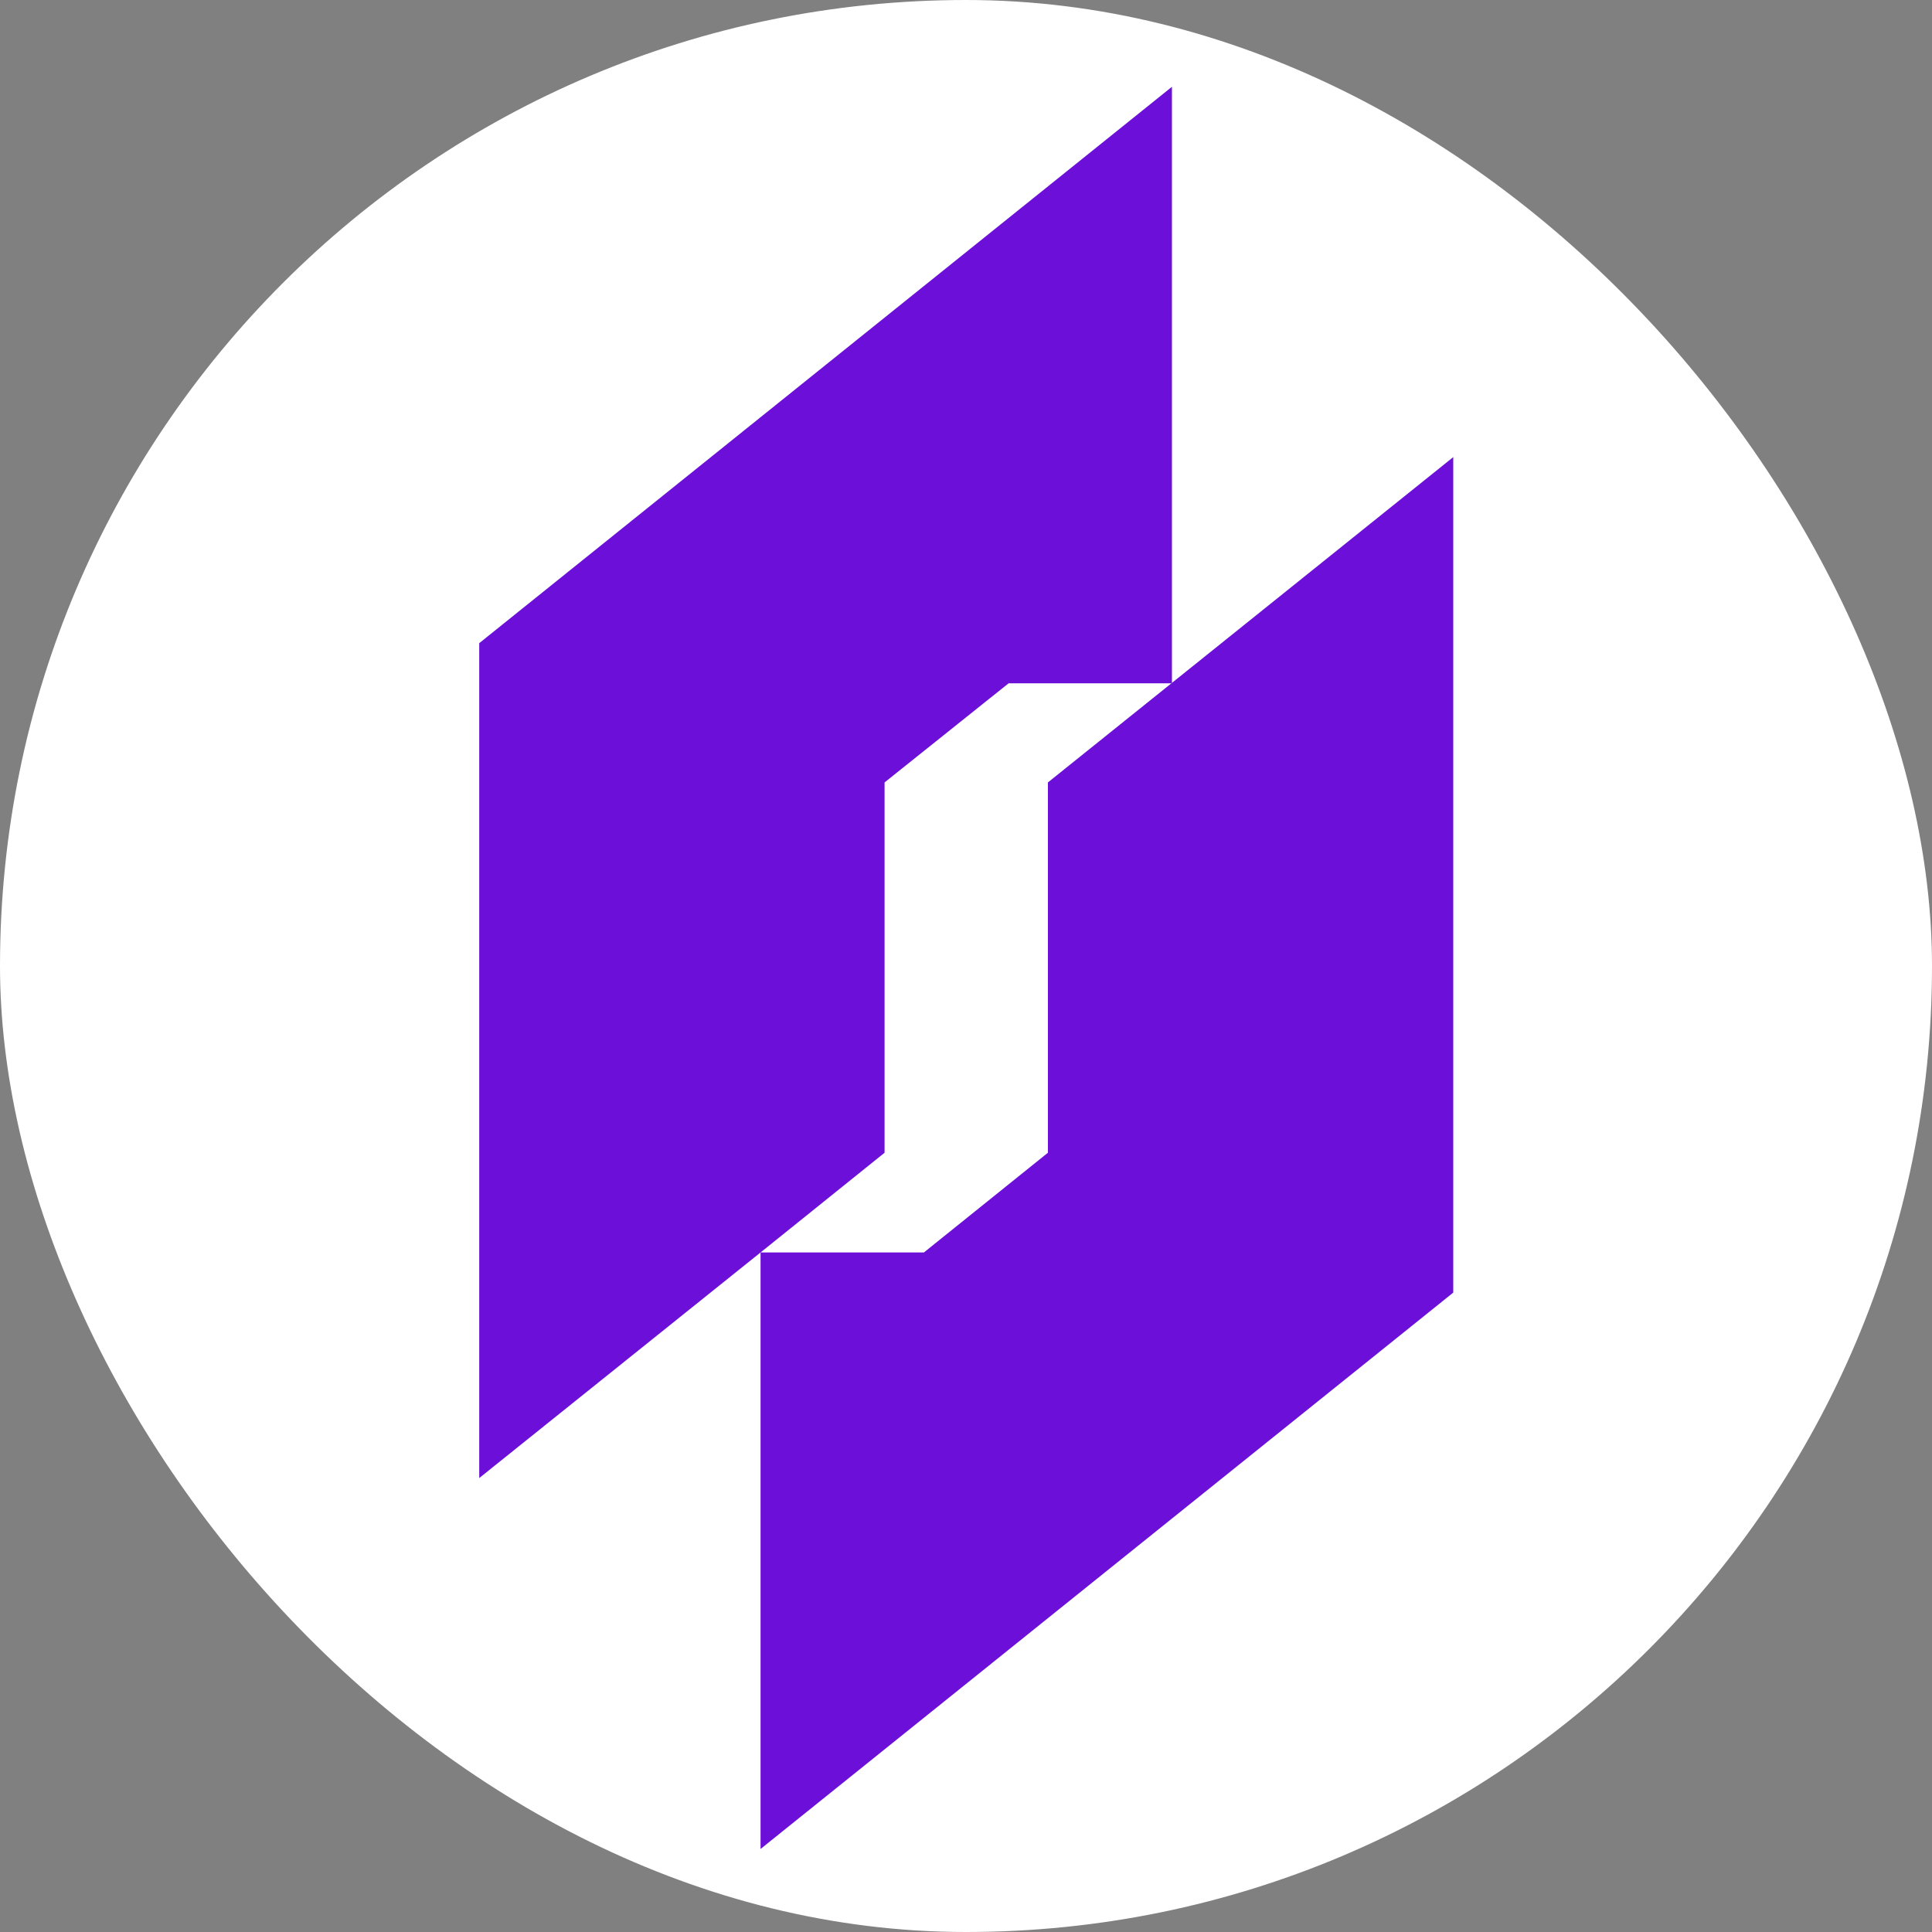
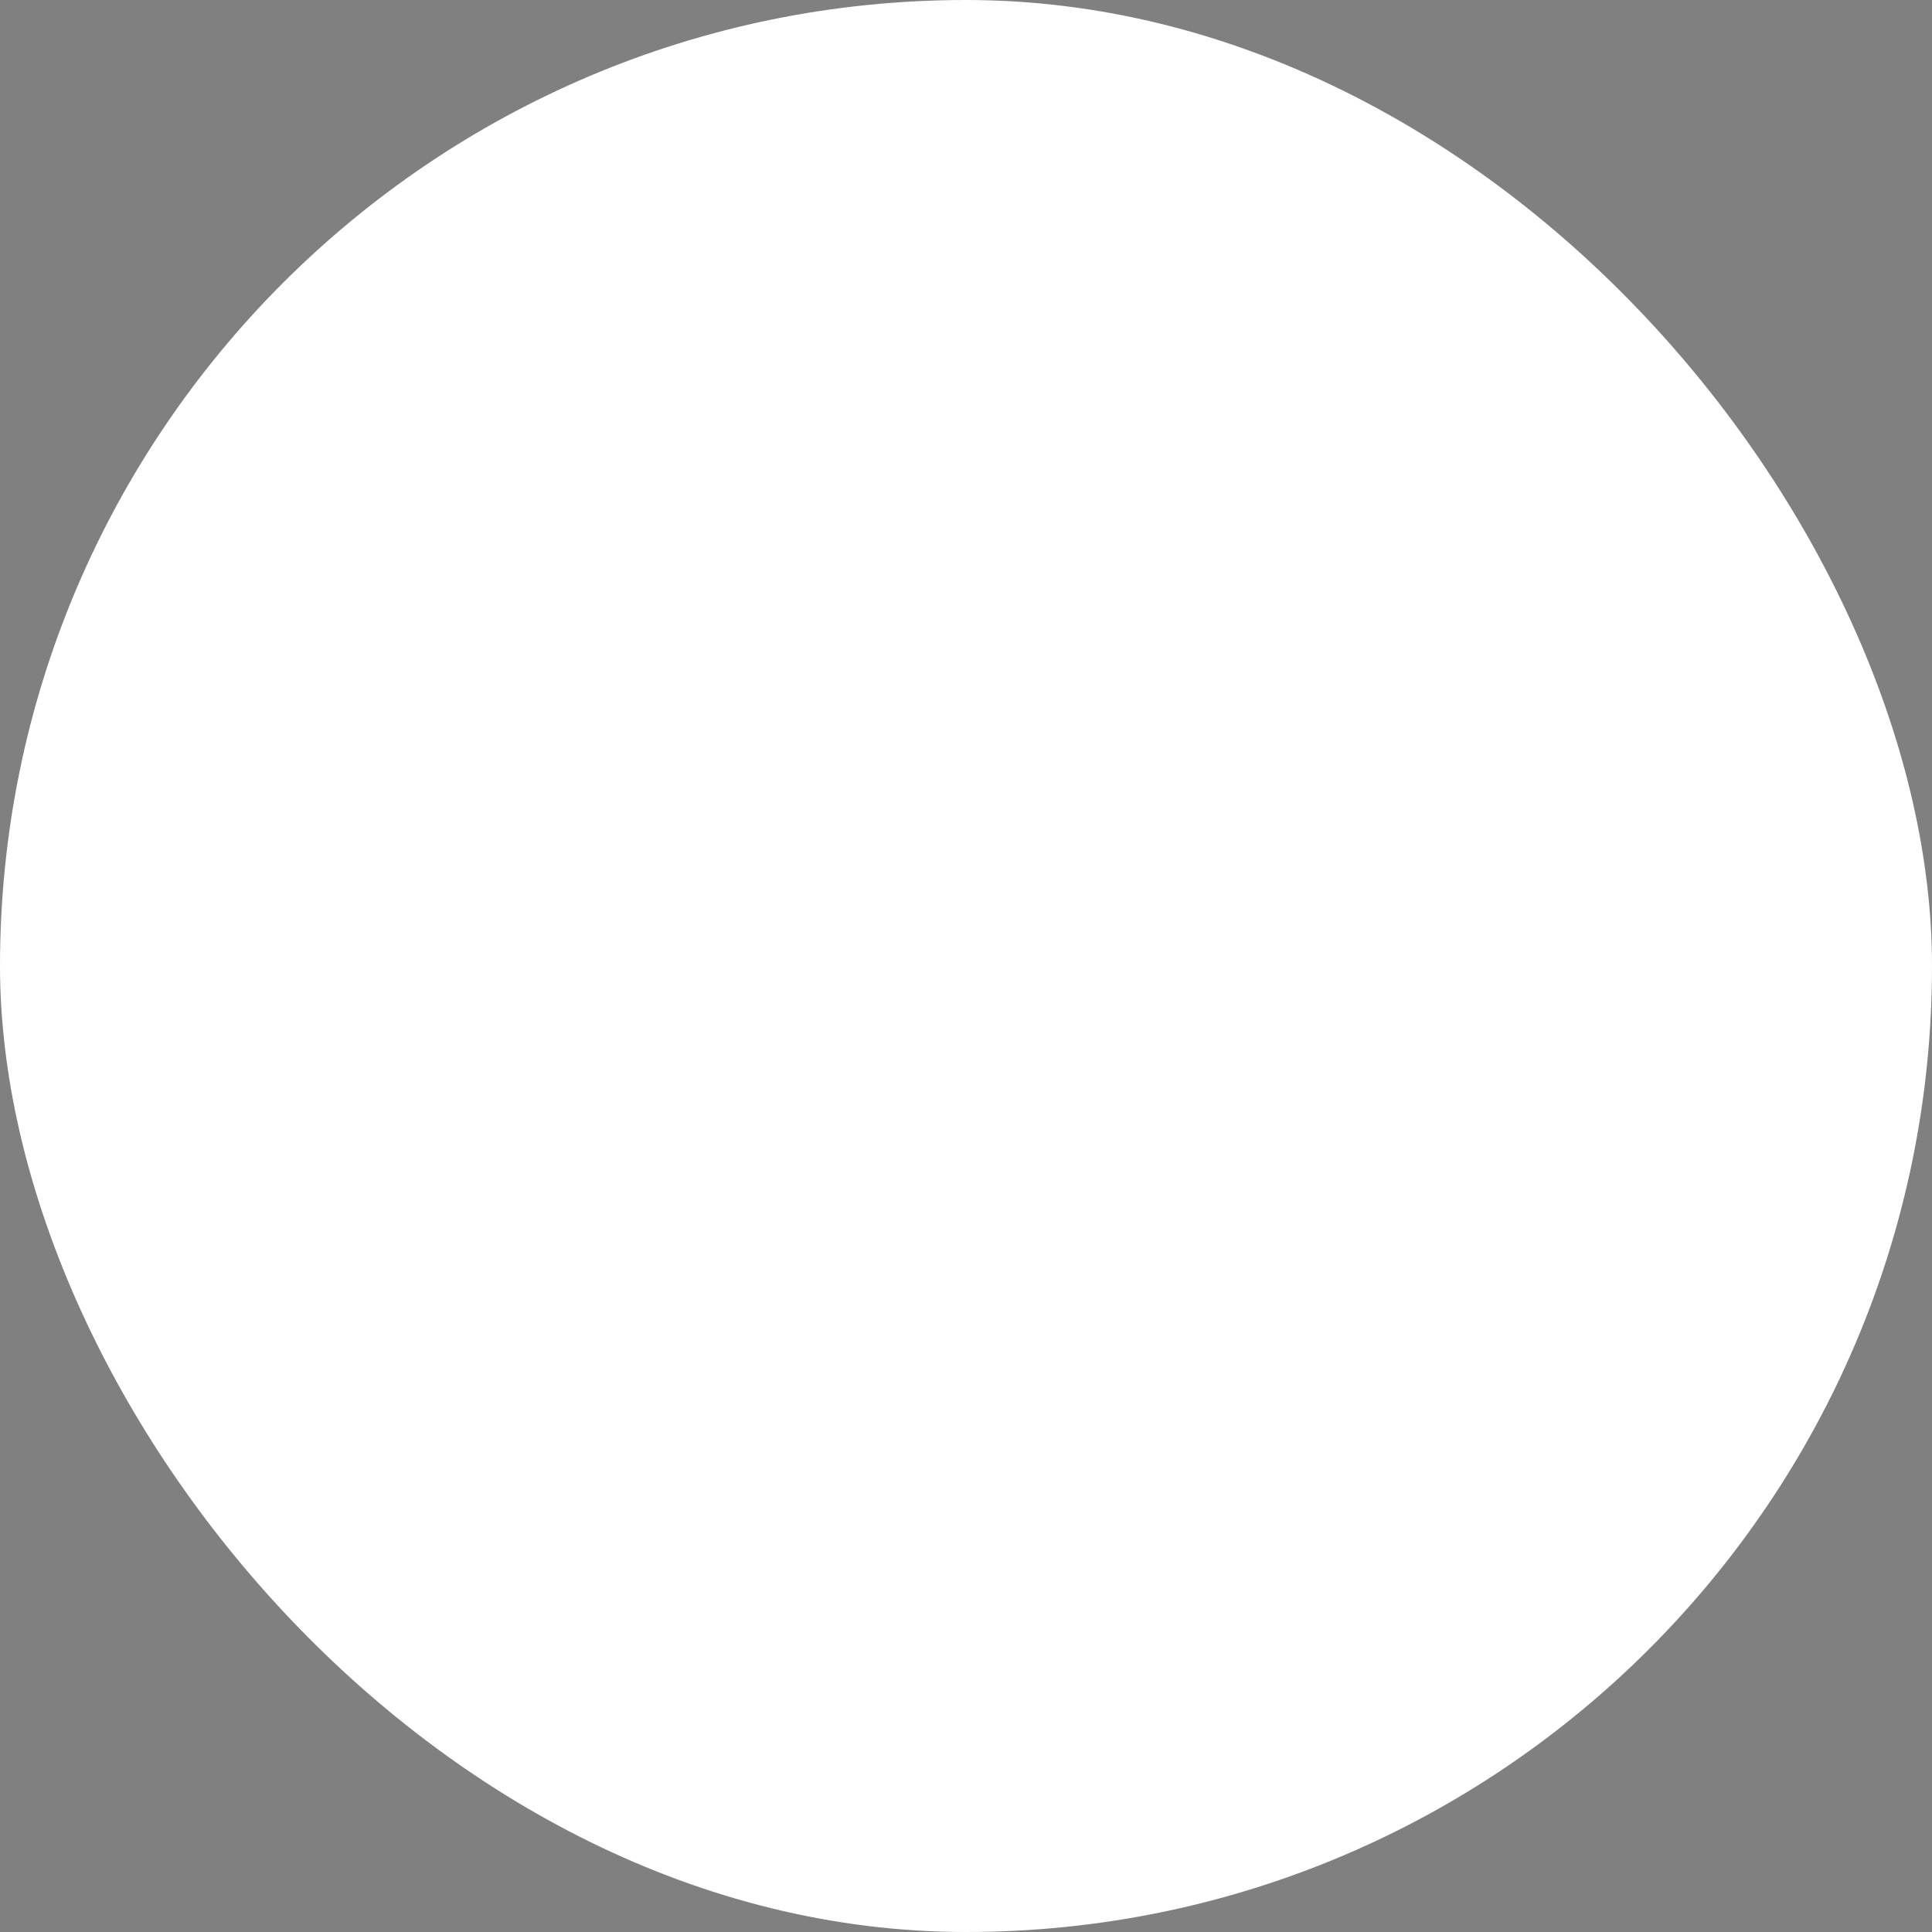
<svg xmlns="http://www.w3.org/2000/svg" width="512" height="512" viewBox="0 0 512 512" fill="none">
  <rect x="0" y="0" width="512" height="512" fill="#808080" stroke="none" />
  <rect width="512" height="512" rx="256" fill="white" />
-   <path fill-rule="evenodd" clip-rule="evenodd" d="M385.127 121.138L277.708 207.351V305.488L244.841 331.916H201.552L234.419 305.488V207.351L267.286 181.084H310.575V23L127 170.448V391.701L201.552 331.916V490L385.127 342.552V121.138Z" fill="#6C0FD9" />
</svg>